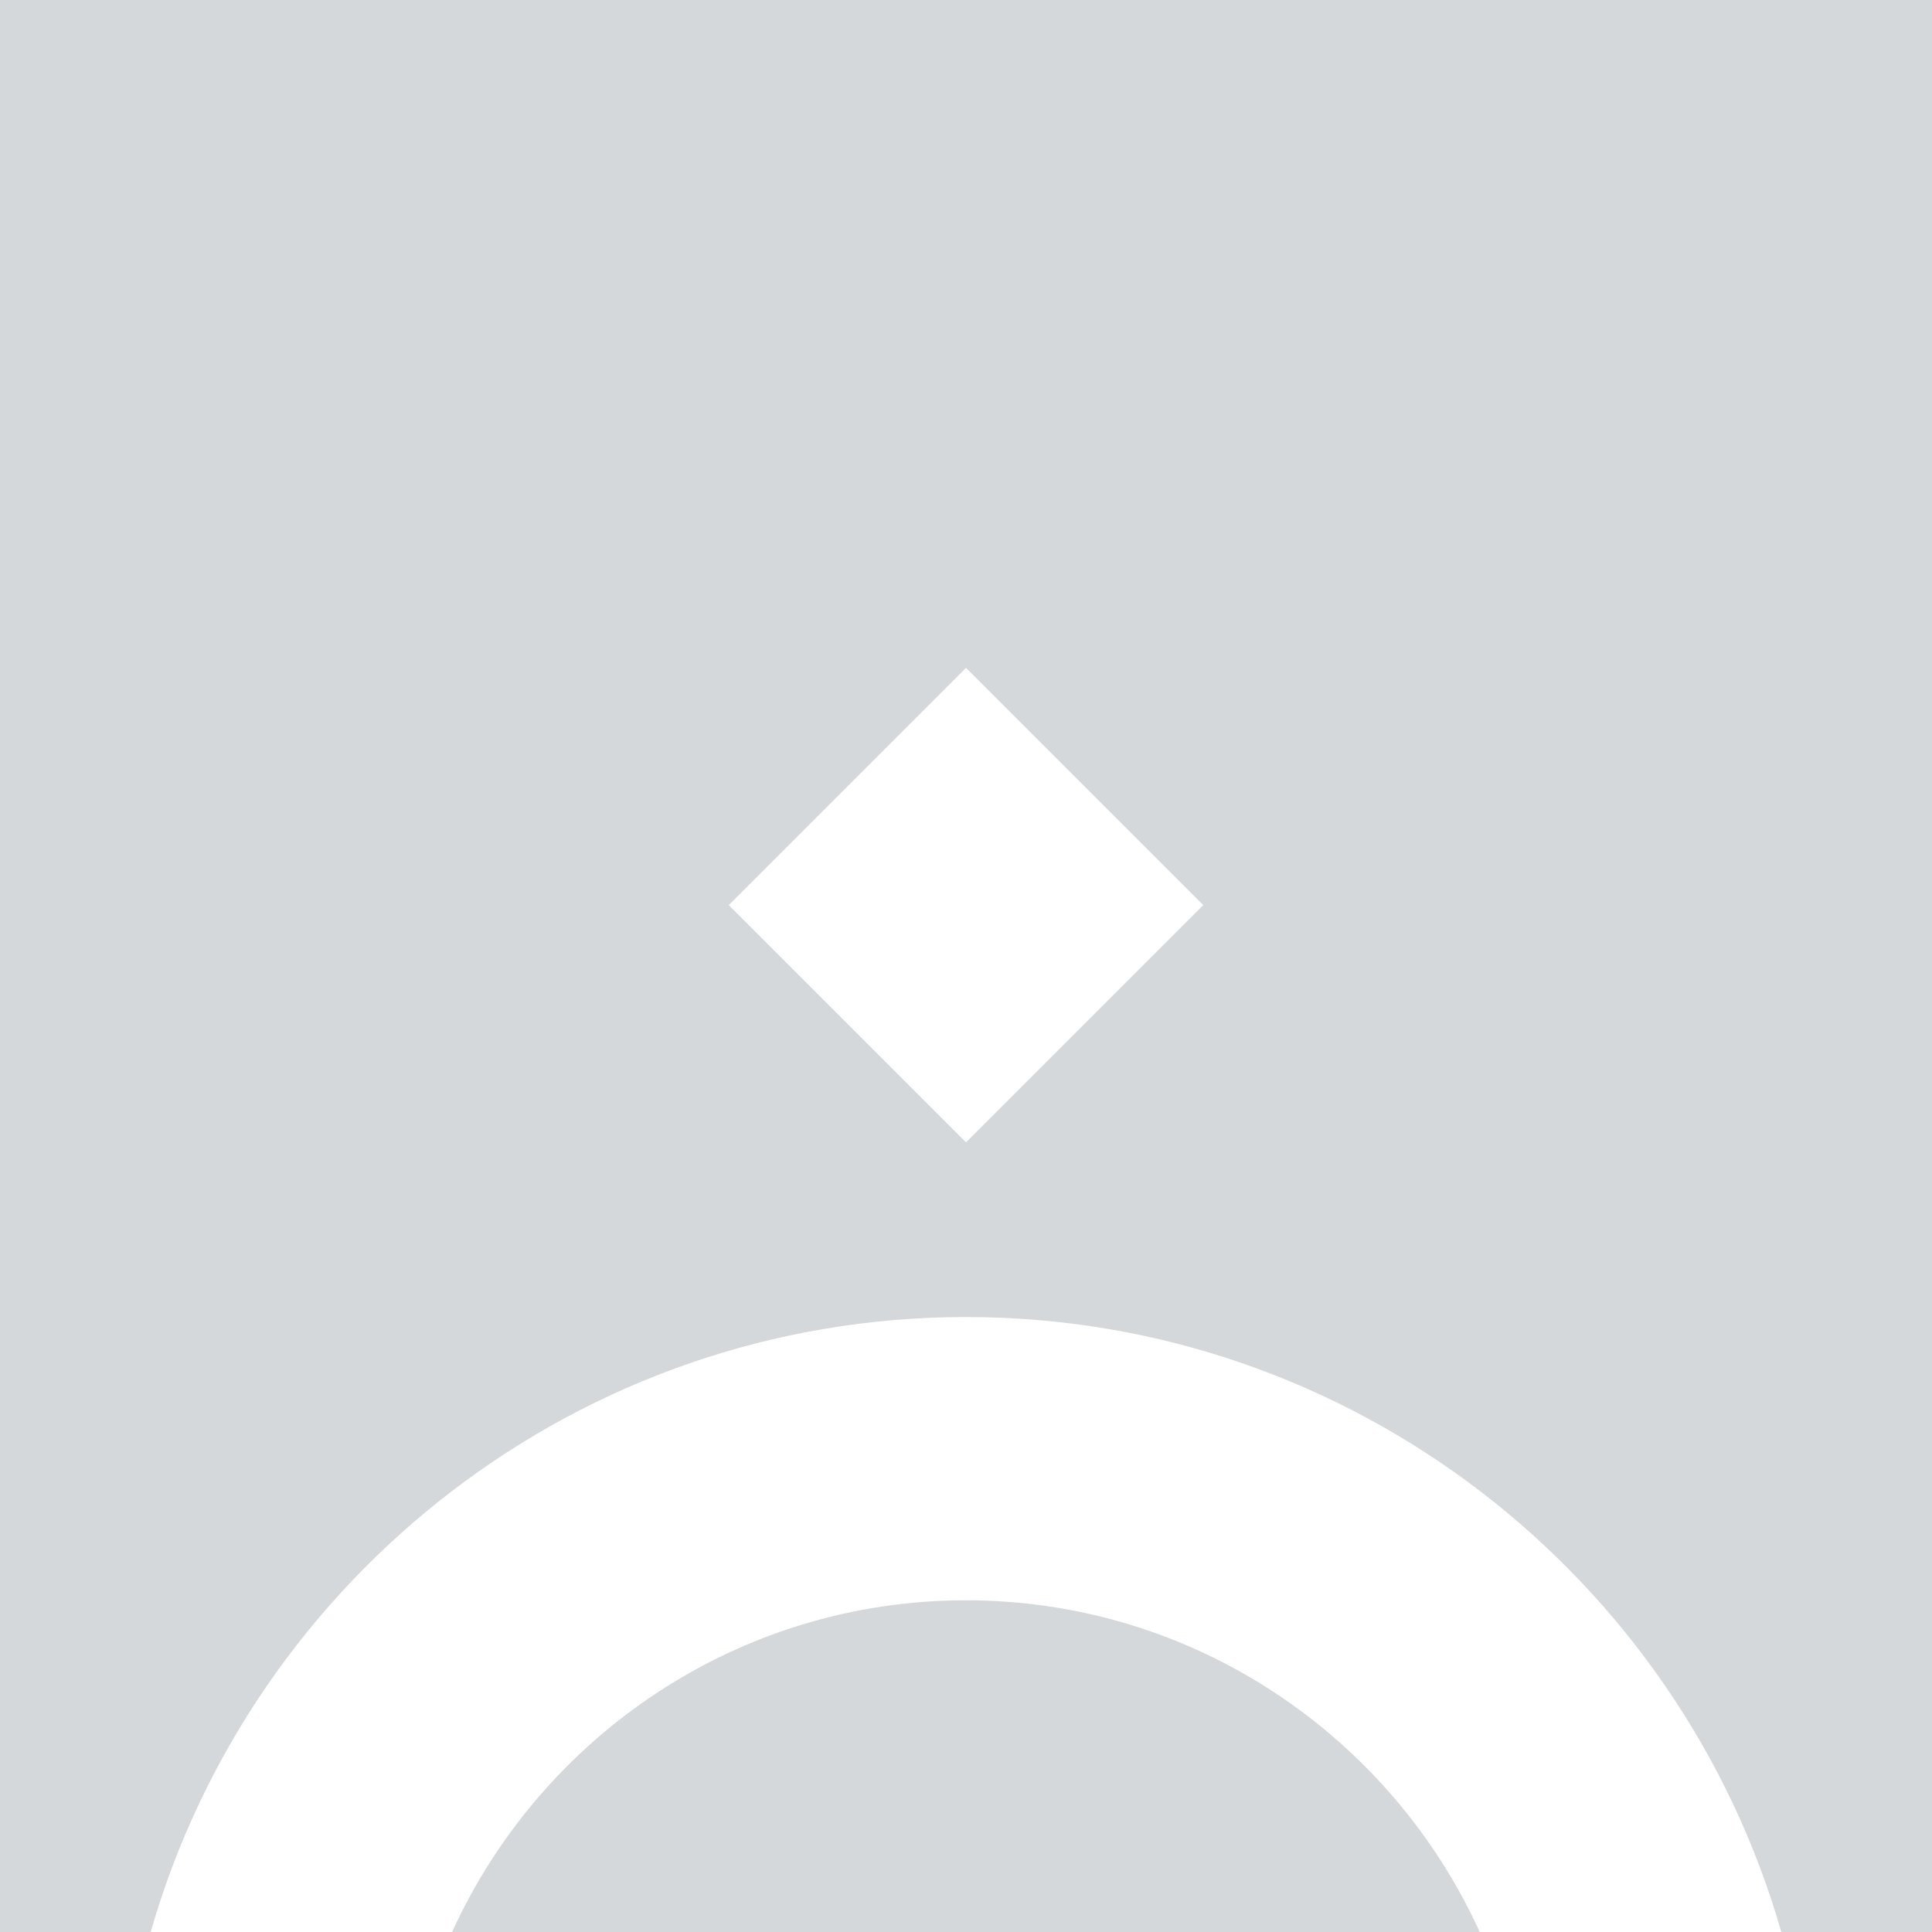
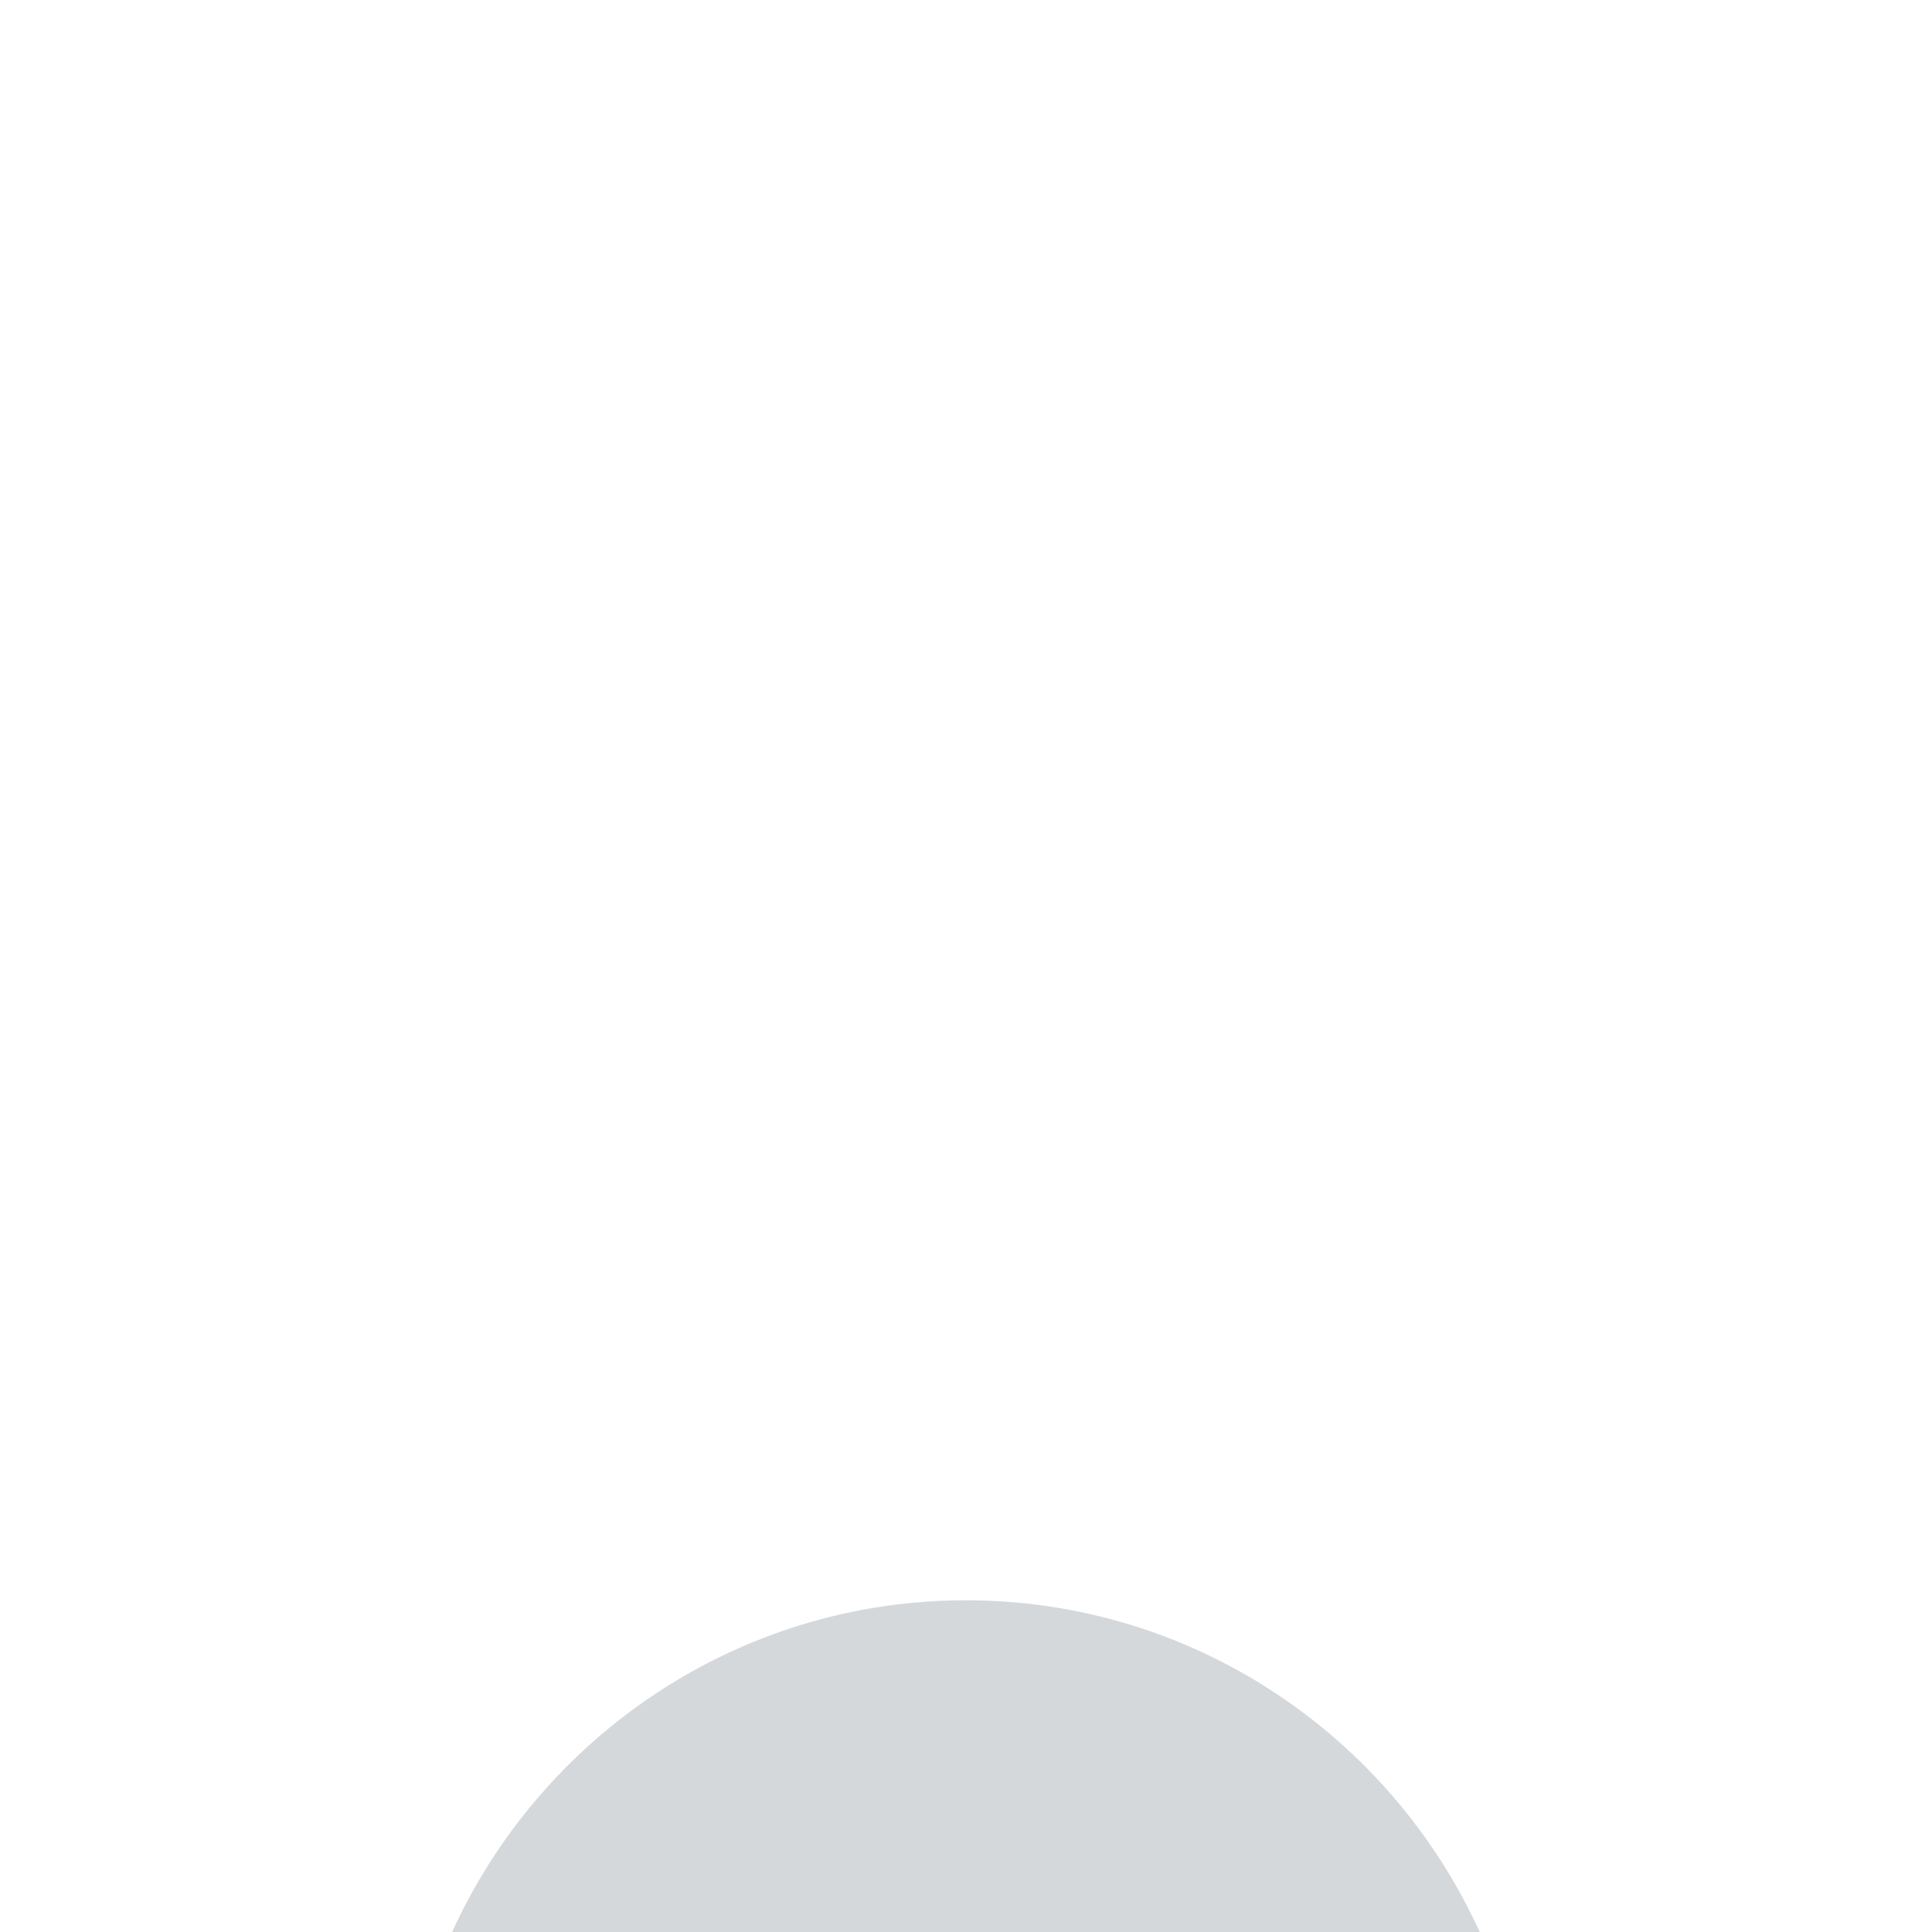
<svg xmlns="http://www.w3.org/2000/svg" id="Layer_2" viewBox="0 0 100 100">
  <defs>
    <style>.cls-1{fill:#d5d8db;}</style>
  </defs>
  <g id="Layer_1-2">
    <path class="cls-1" d="m50,82.83c-11.82,0-21.99,7.06-26.6,17.17h53.19c-4.6-10.11-14.78-17.17-26.6-17.17Z" />
-     <path class="cls-1" d="m0,0v100h7.8c5.26-18.36,22.18-31.83,42.2-31.83s36.94,13.47,42.2,31.83h7.8V0H0Zm50,59.13l-12.28-12.28,12.28-12.28,12.28,12.28-12.28,12.28Z" />
  </g>
</svg>